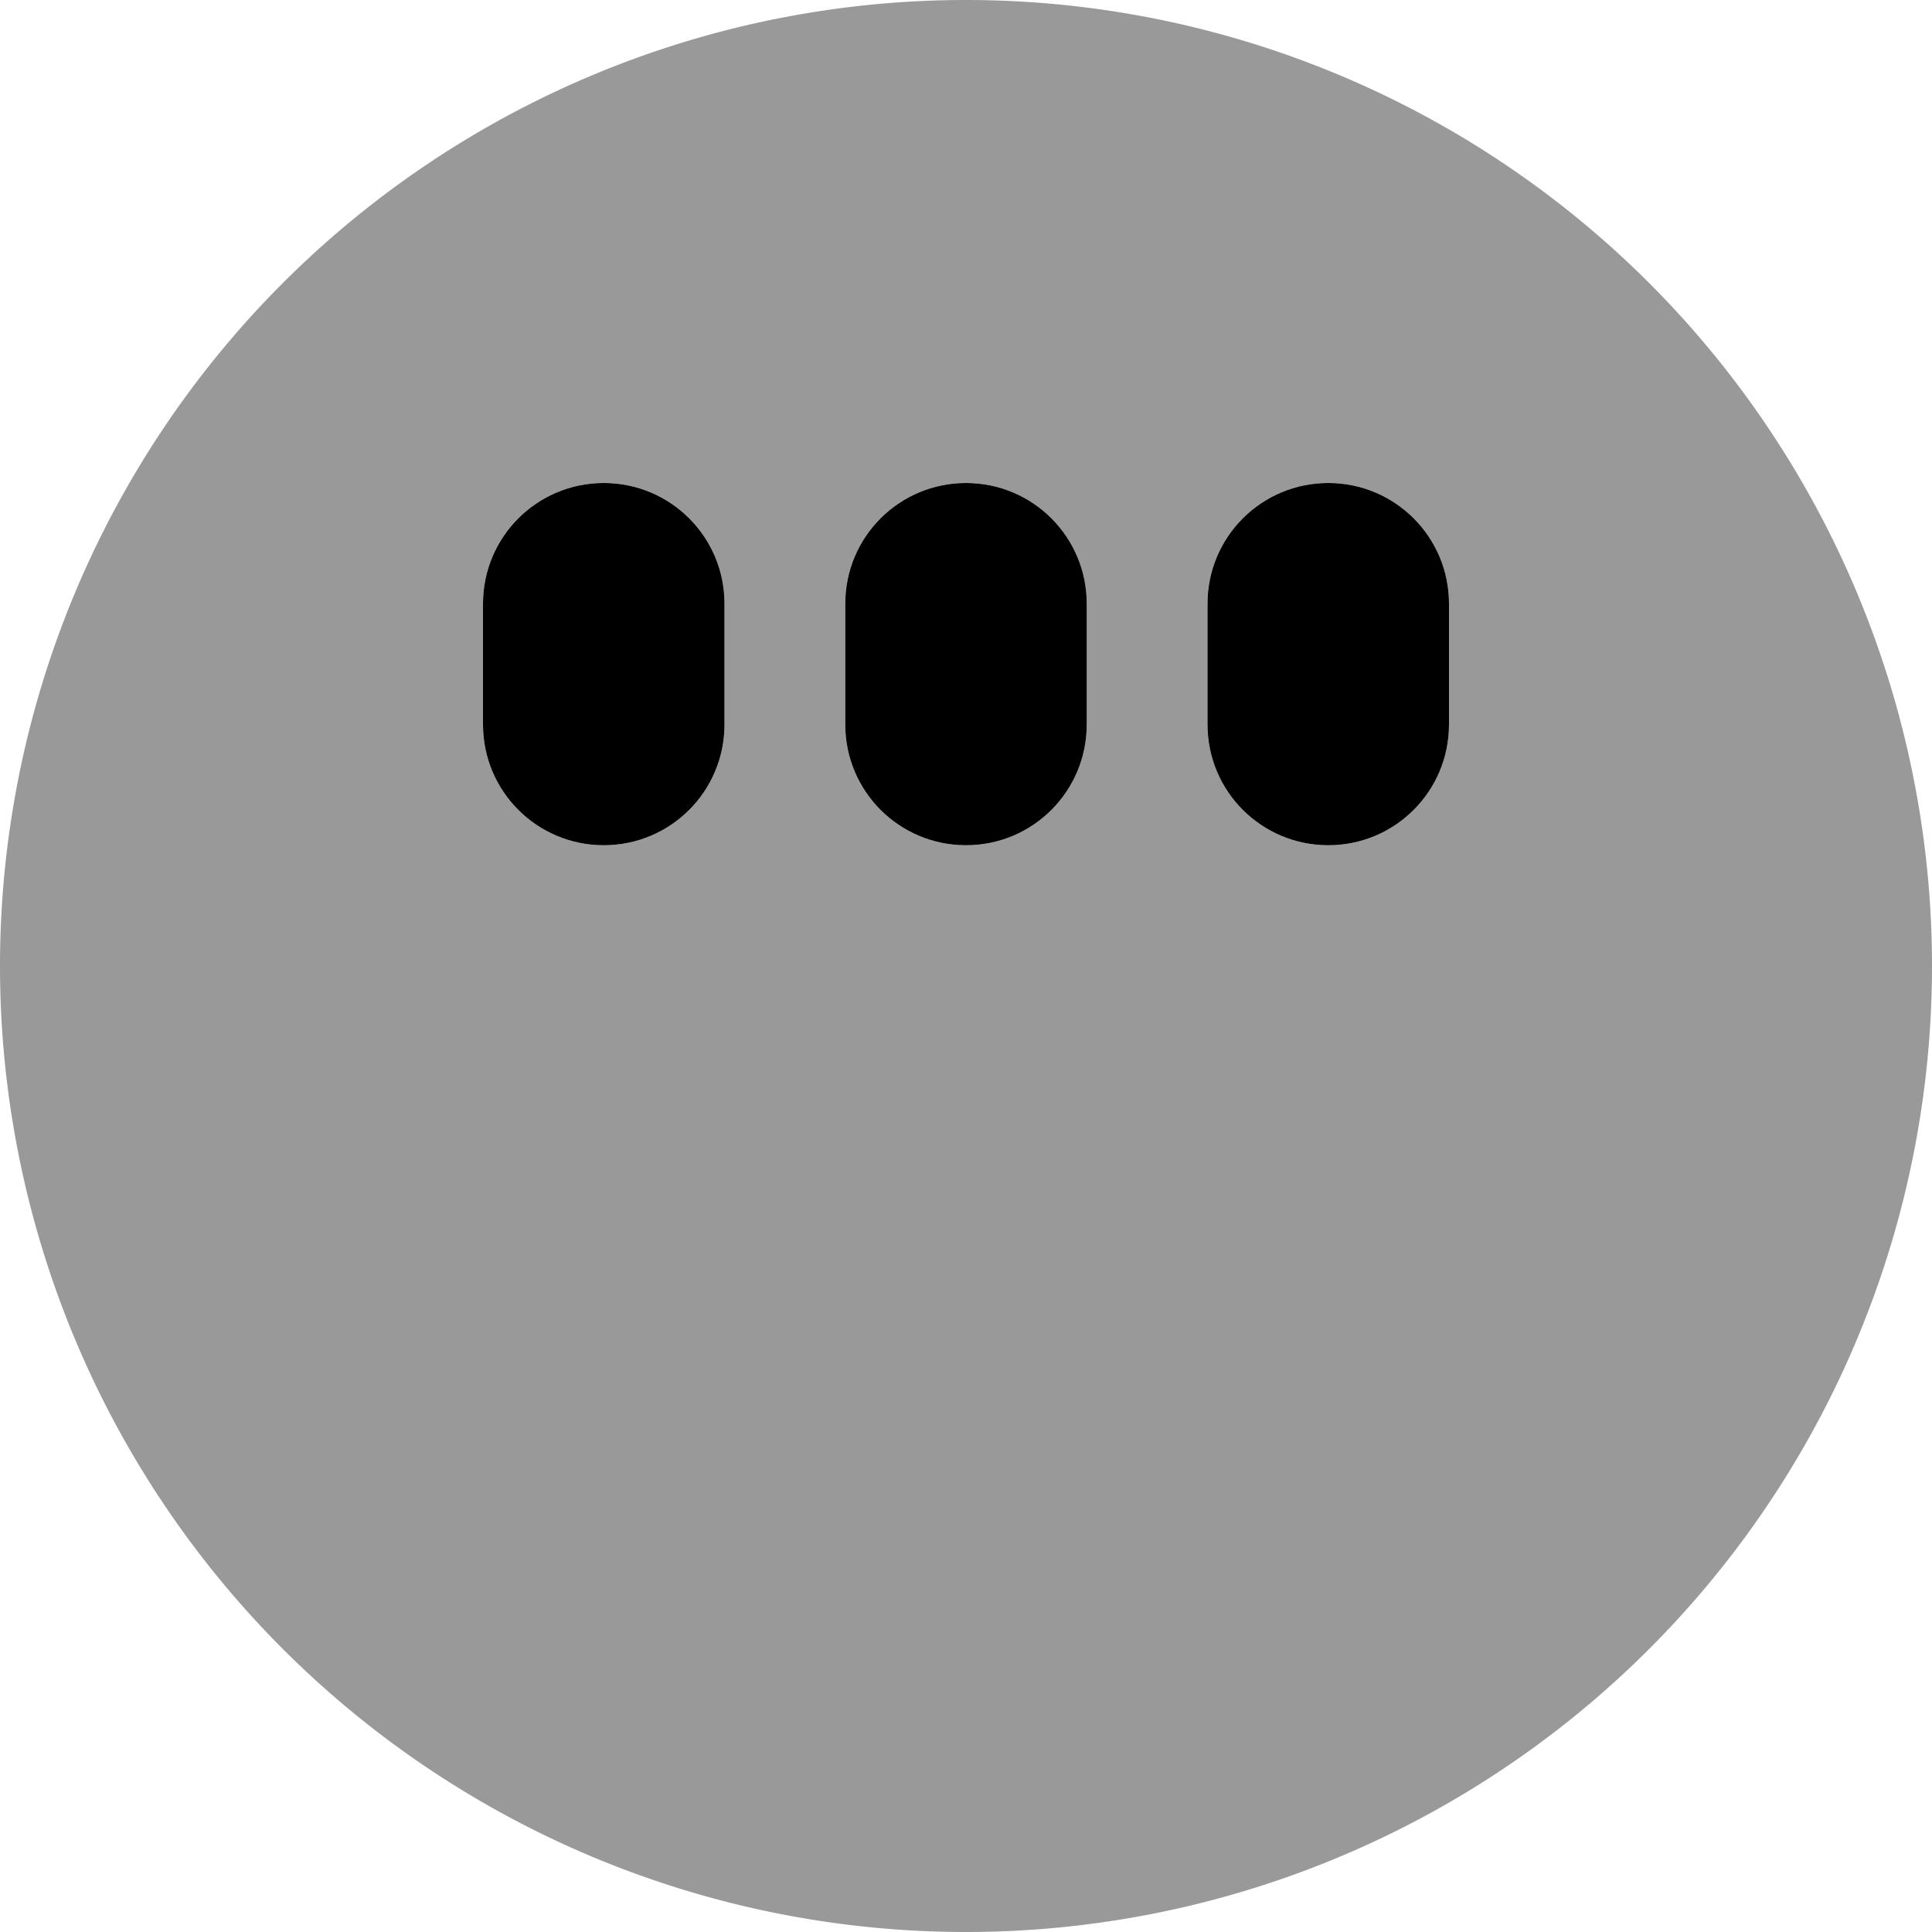
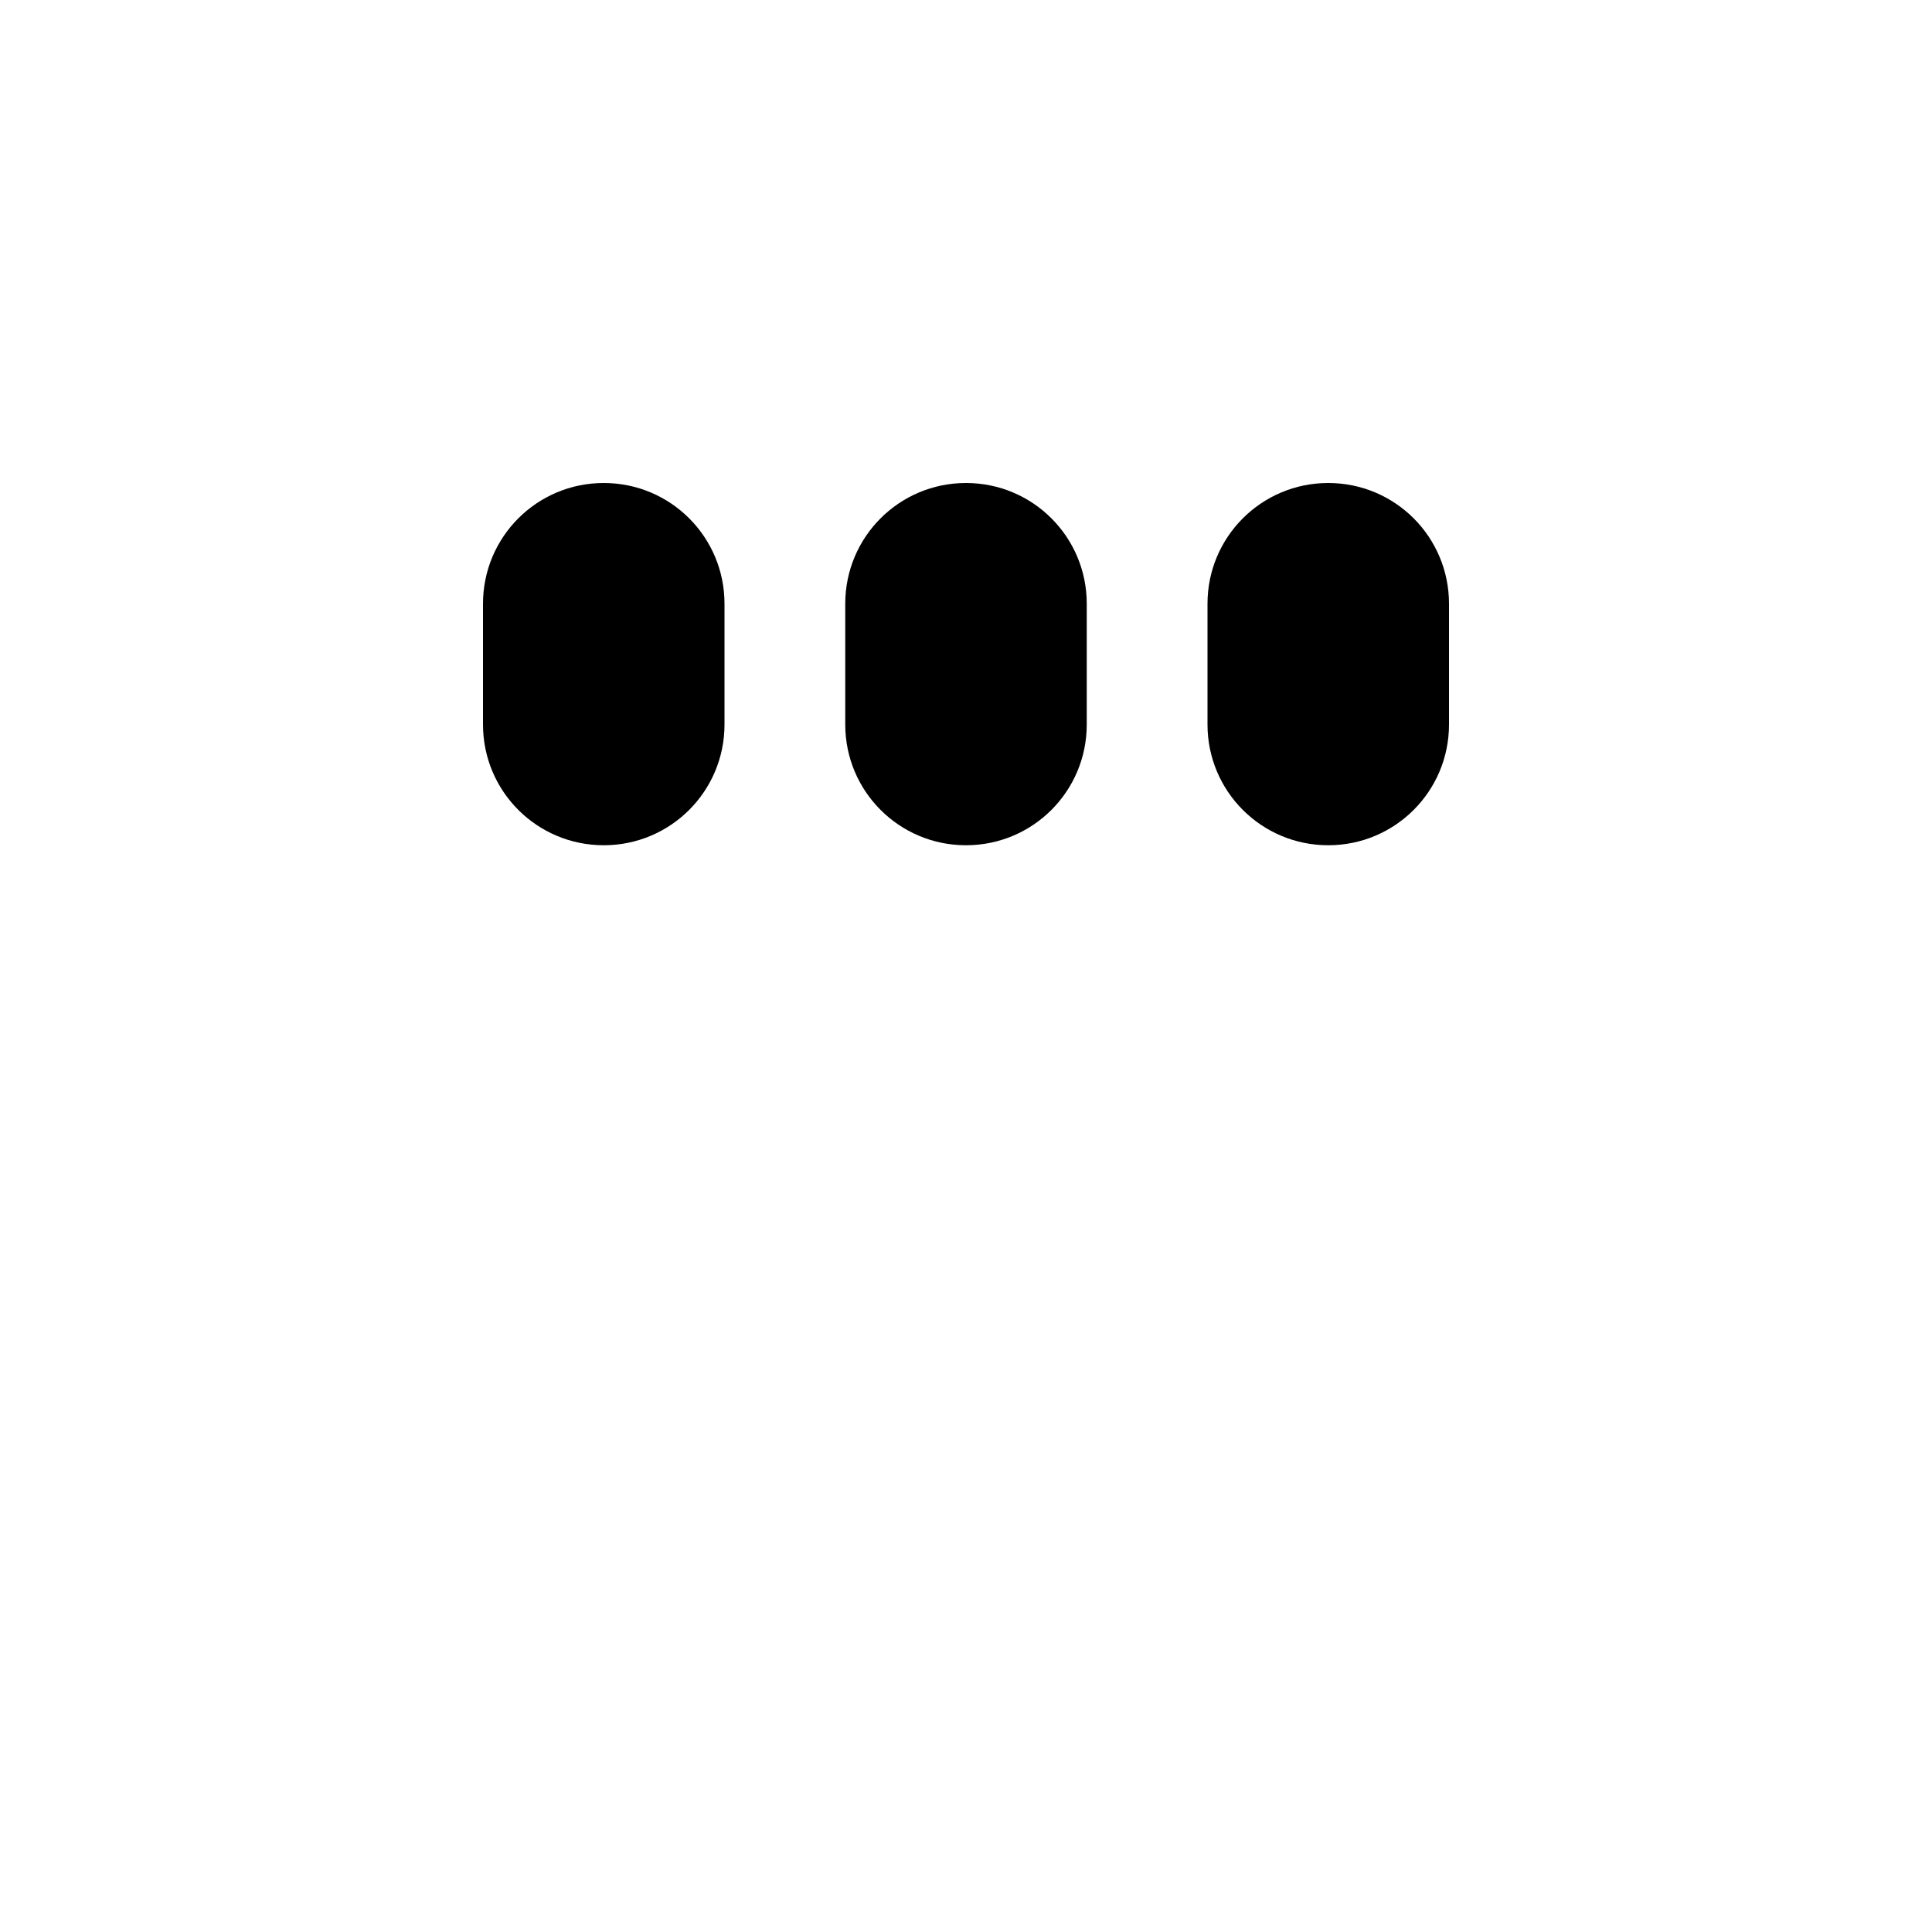
<svg xmlns="http://www.w3.org/2000/svg" viewBox="0 0 512 512">
-   <path class="fa-secondary" style="fill:inherit;opacity:.4;" d="M256 512A256 256 0 1 0 256 0a256 256 0 1 0 0 512zM192 160v32c0 17.7-14.3 32-32 32s-32-14.3-32-32V160c0-17.7 14.3-32 32-32s32 14.3 32 32zm96 0v32c0 17.7-14.3 32-32 32s-32-14.3-32-32V160c0-17.7 14.3-32 32-32s32 14.3 32 32zm96 0v32c0 17.7-14.3 32-32 32s-32-14.3-32-32V160c0-17.7 14.3-32 32-32s32 14.3 32 32z" />
  <path class="fa-primary" style="fill:inherit;opacity:1;" d="M160 128c17.7 0 32 14.3 32 32v32c0 17.7-14.3 32-32 32s-32-14.3-32-32V160c0-17.7 14.3-32 32-32zm96 0c17.7 0 32 14.3 32 32v32c0 17.7-14.3 32-32 32s-32-14.3-32-32V160c0-17.7 14.3-32 32-32zm96 0c17.7 0 32 14.3 32 32v32c0 17.7-14.3 32-32 32s-32-14.3-32-32V160c0-17.7 14.3-32 32-32z" />
</svg>